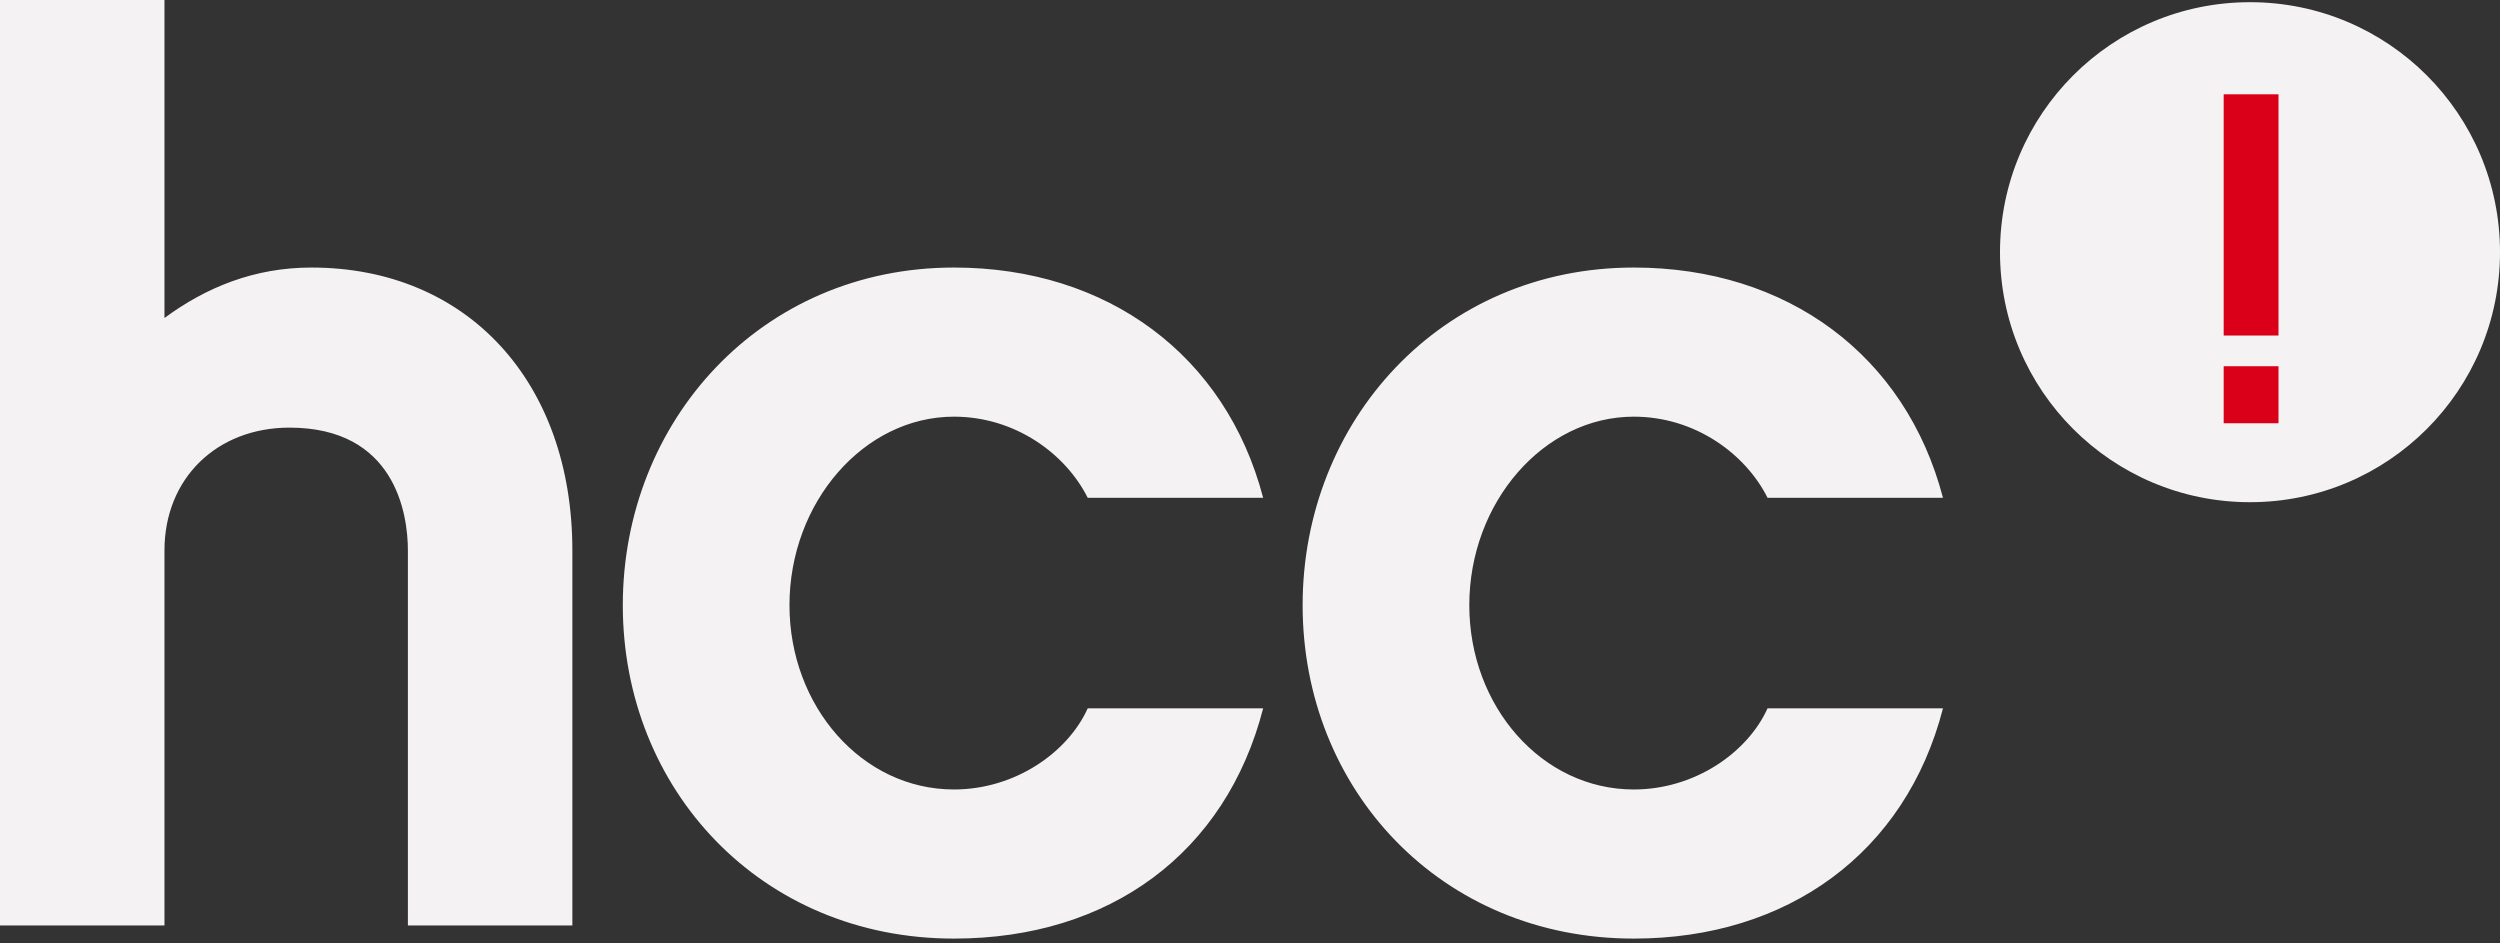
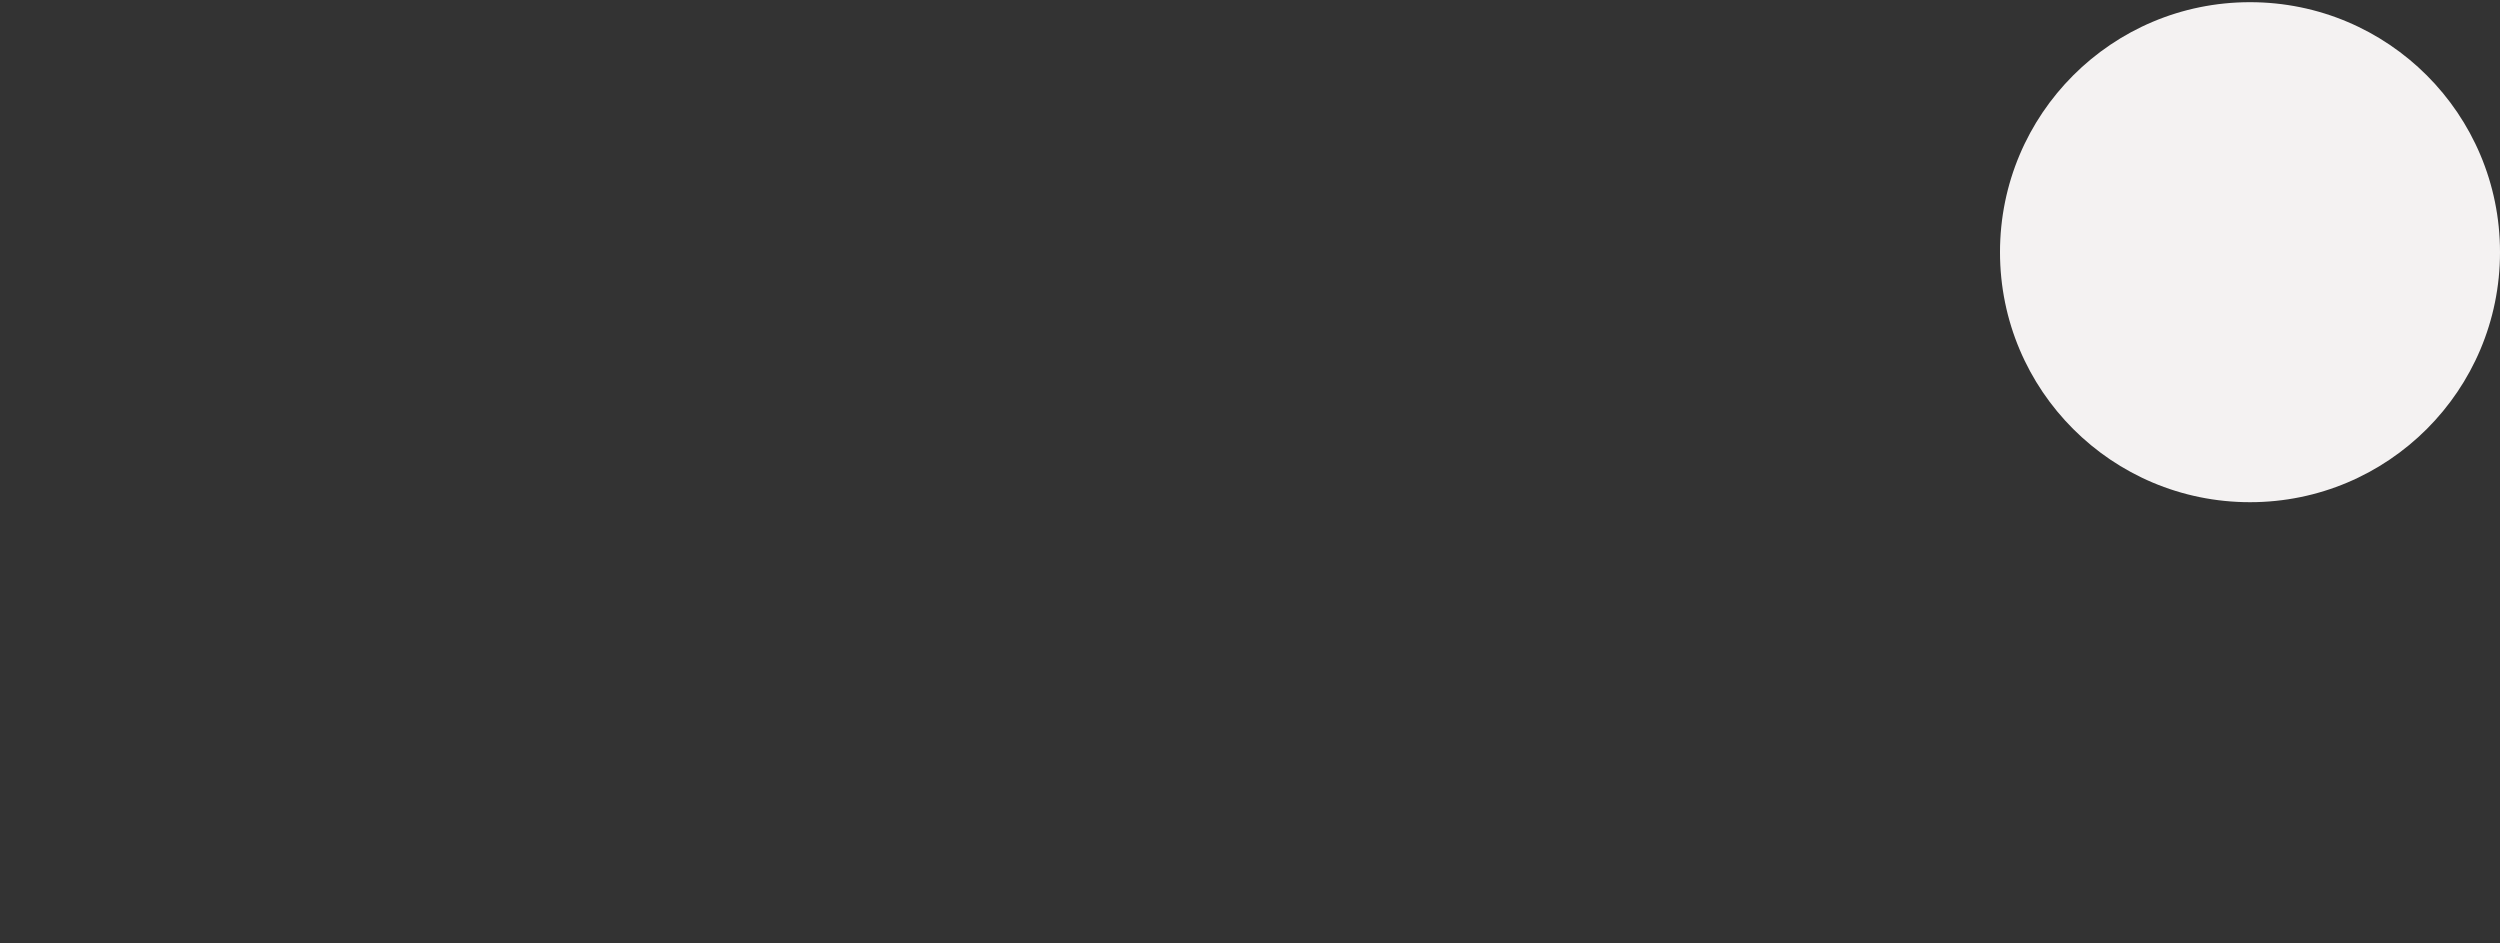
<svg xmlns="http://www.w3.org/2000/svg" fill-rule="evenodd" stroke-miterlimit="1.414" viewBox="0 0 114 43" clip-rule="evenodd" stroke-linejoin="round">
  <rect x="0" y="0" width="114" height="43" fill="#333333" stroke="none" />
  <style>
    .logo--emblem-exclamation{fill:#DA001A;} .logo--emblem-circle{fill:#F4F2F2;} .logo--name{fill:#F4F2F2}
  </style>
  <g class="logo--emblem" fill-rule="nonzero">
    <path class="logo--emblem-circle" d="M114 11.5c0 6.3-5.1 11.4-11.4 11.4-6.3 0-11.4-5.1-11.4-11.4C91.2 5.2 96.3.1 102.6.1c6.3 0 11.4 5.1 11.4 11.4" />
-     <path class="logo--emblem-exclamation" d="M101.4 19.3h2.5v-2.6h-2.5v2.6zm0-4h2.5v-11h-2.5v11z" />
  </g>
-   <path class="logo--name" fill-rule="nonzero" d="M26.1 42.2h-7.5V25.1c0-1.7-.6-5.6-5.4-5.6-3.3 0-5.7 2.3-5.7 5.6v17.1H0V0h7.5v14.5c1.9-1.4 4.1-2.3 6.7-2.3 7.1 0 11.9 5.2 11.9 12.9v17.1zm17.4.6c-8.8 0-15.1-6.8-15.1-15.2 0-8.4 6.3-15.4 15.1-15.4 7 0 12.4 4 14.1 10.5h-8c-1-2-3.3-3.7-6.1-3.7-4.1 0-7.5 3.9-7.5 8.6 0 4.6 3.3 8.4 7.5 8.4 2.8 0 5.2-1.7 6.1-3.7h8c-1.7 6.6-7 10.5-14.1 10.5m31 0c-8.8 0-15.1-6.8-15.1-15.2 0-8.4 6.3-15.4 15.1-15.4 7 0 12.4 4 14.1 10.5h-8c-1-2-3.3-3.7-6.1-3.7-4.1 0-7.5 3.9-7.5 8.6 0 4.6 3.3 8.4 7.5 8.4 2.8 0 5.2-1.7 6.1-3.7h8c-1.7 6.6-7.1 10.5-14.1 10.5" />
</svg>